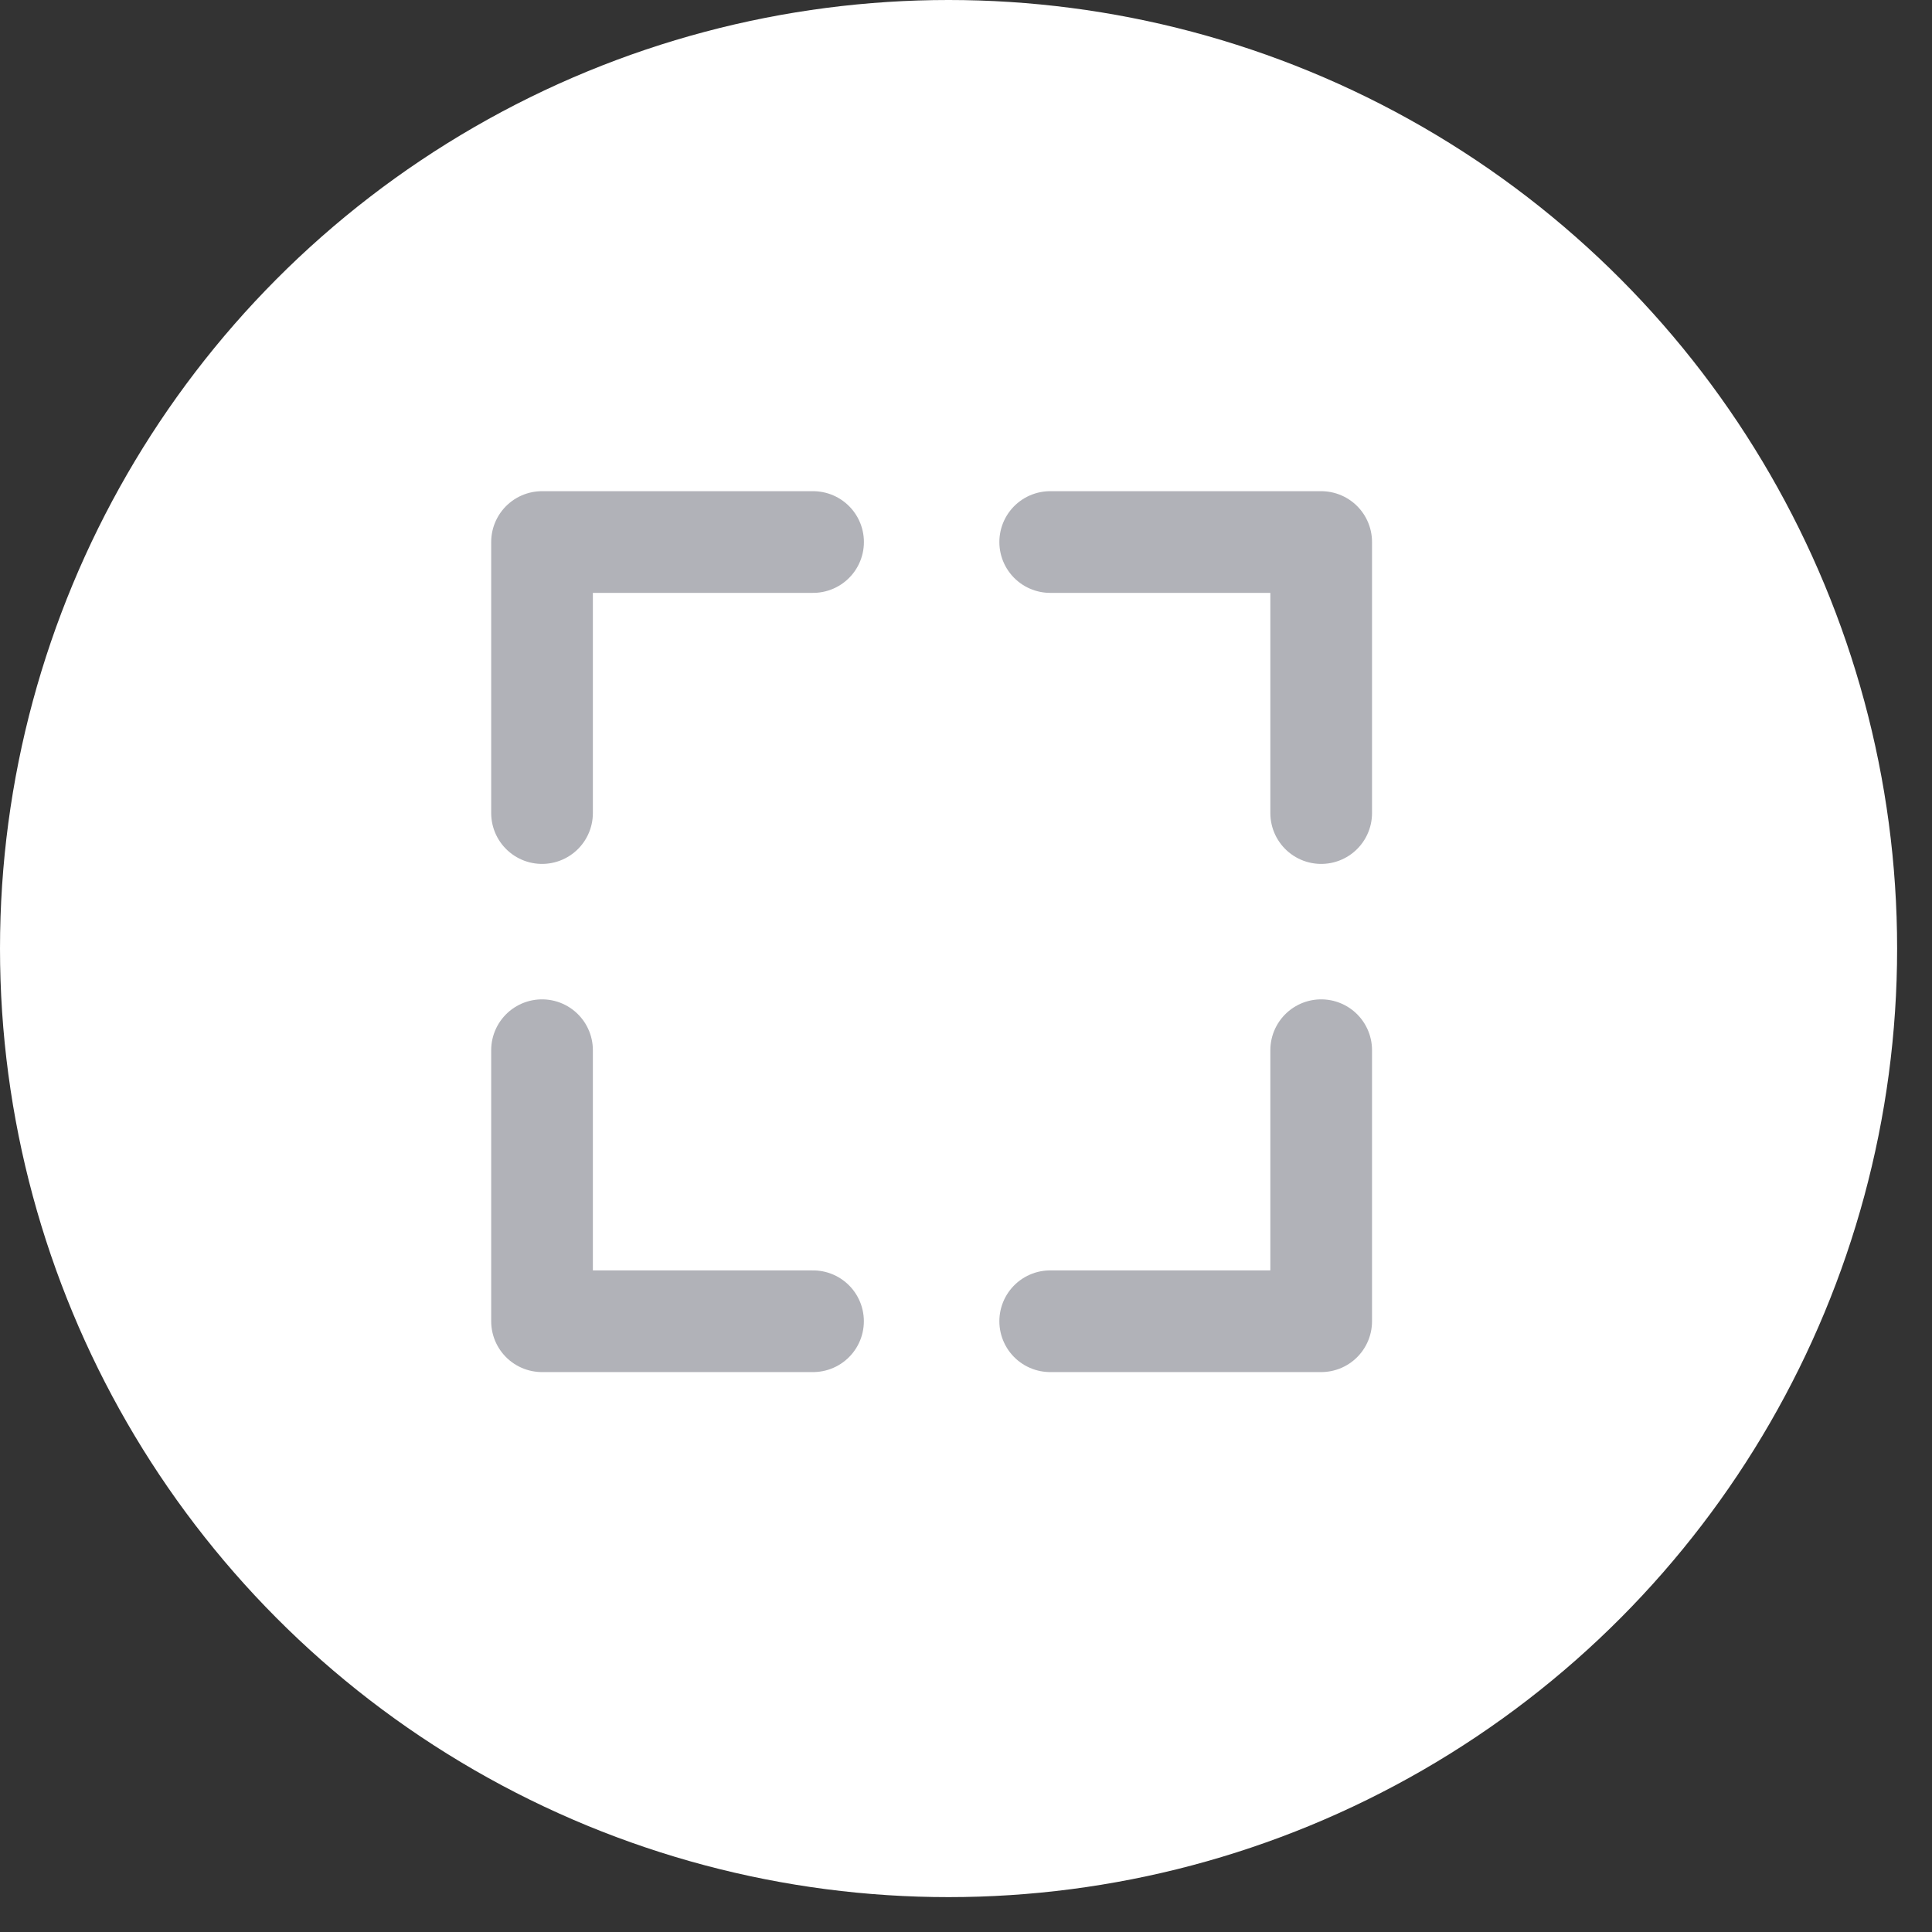
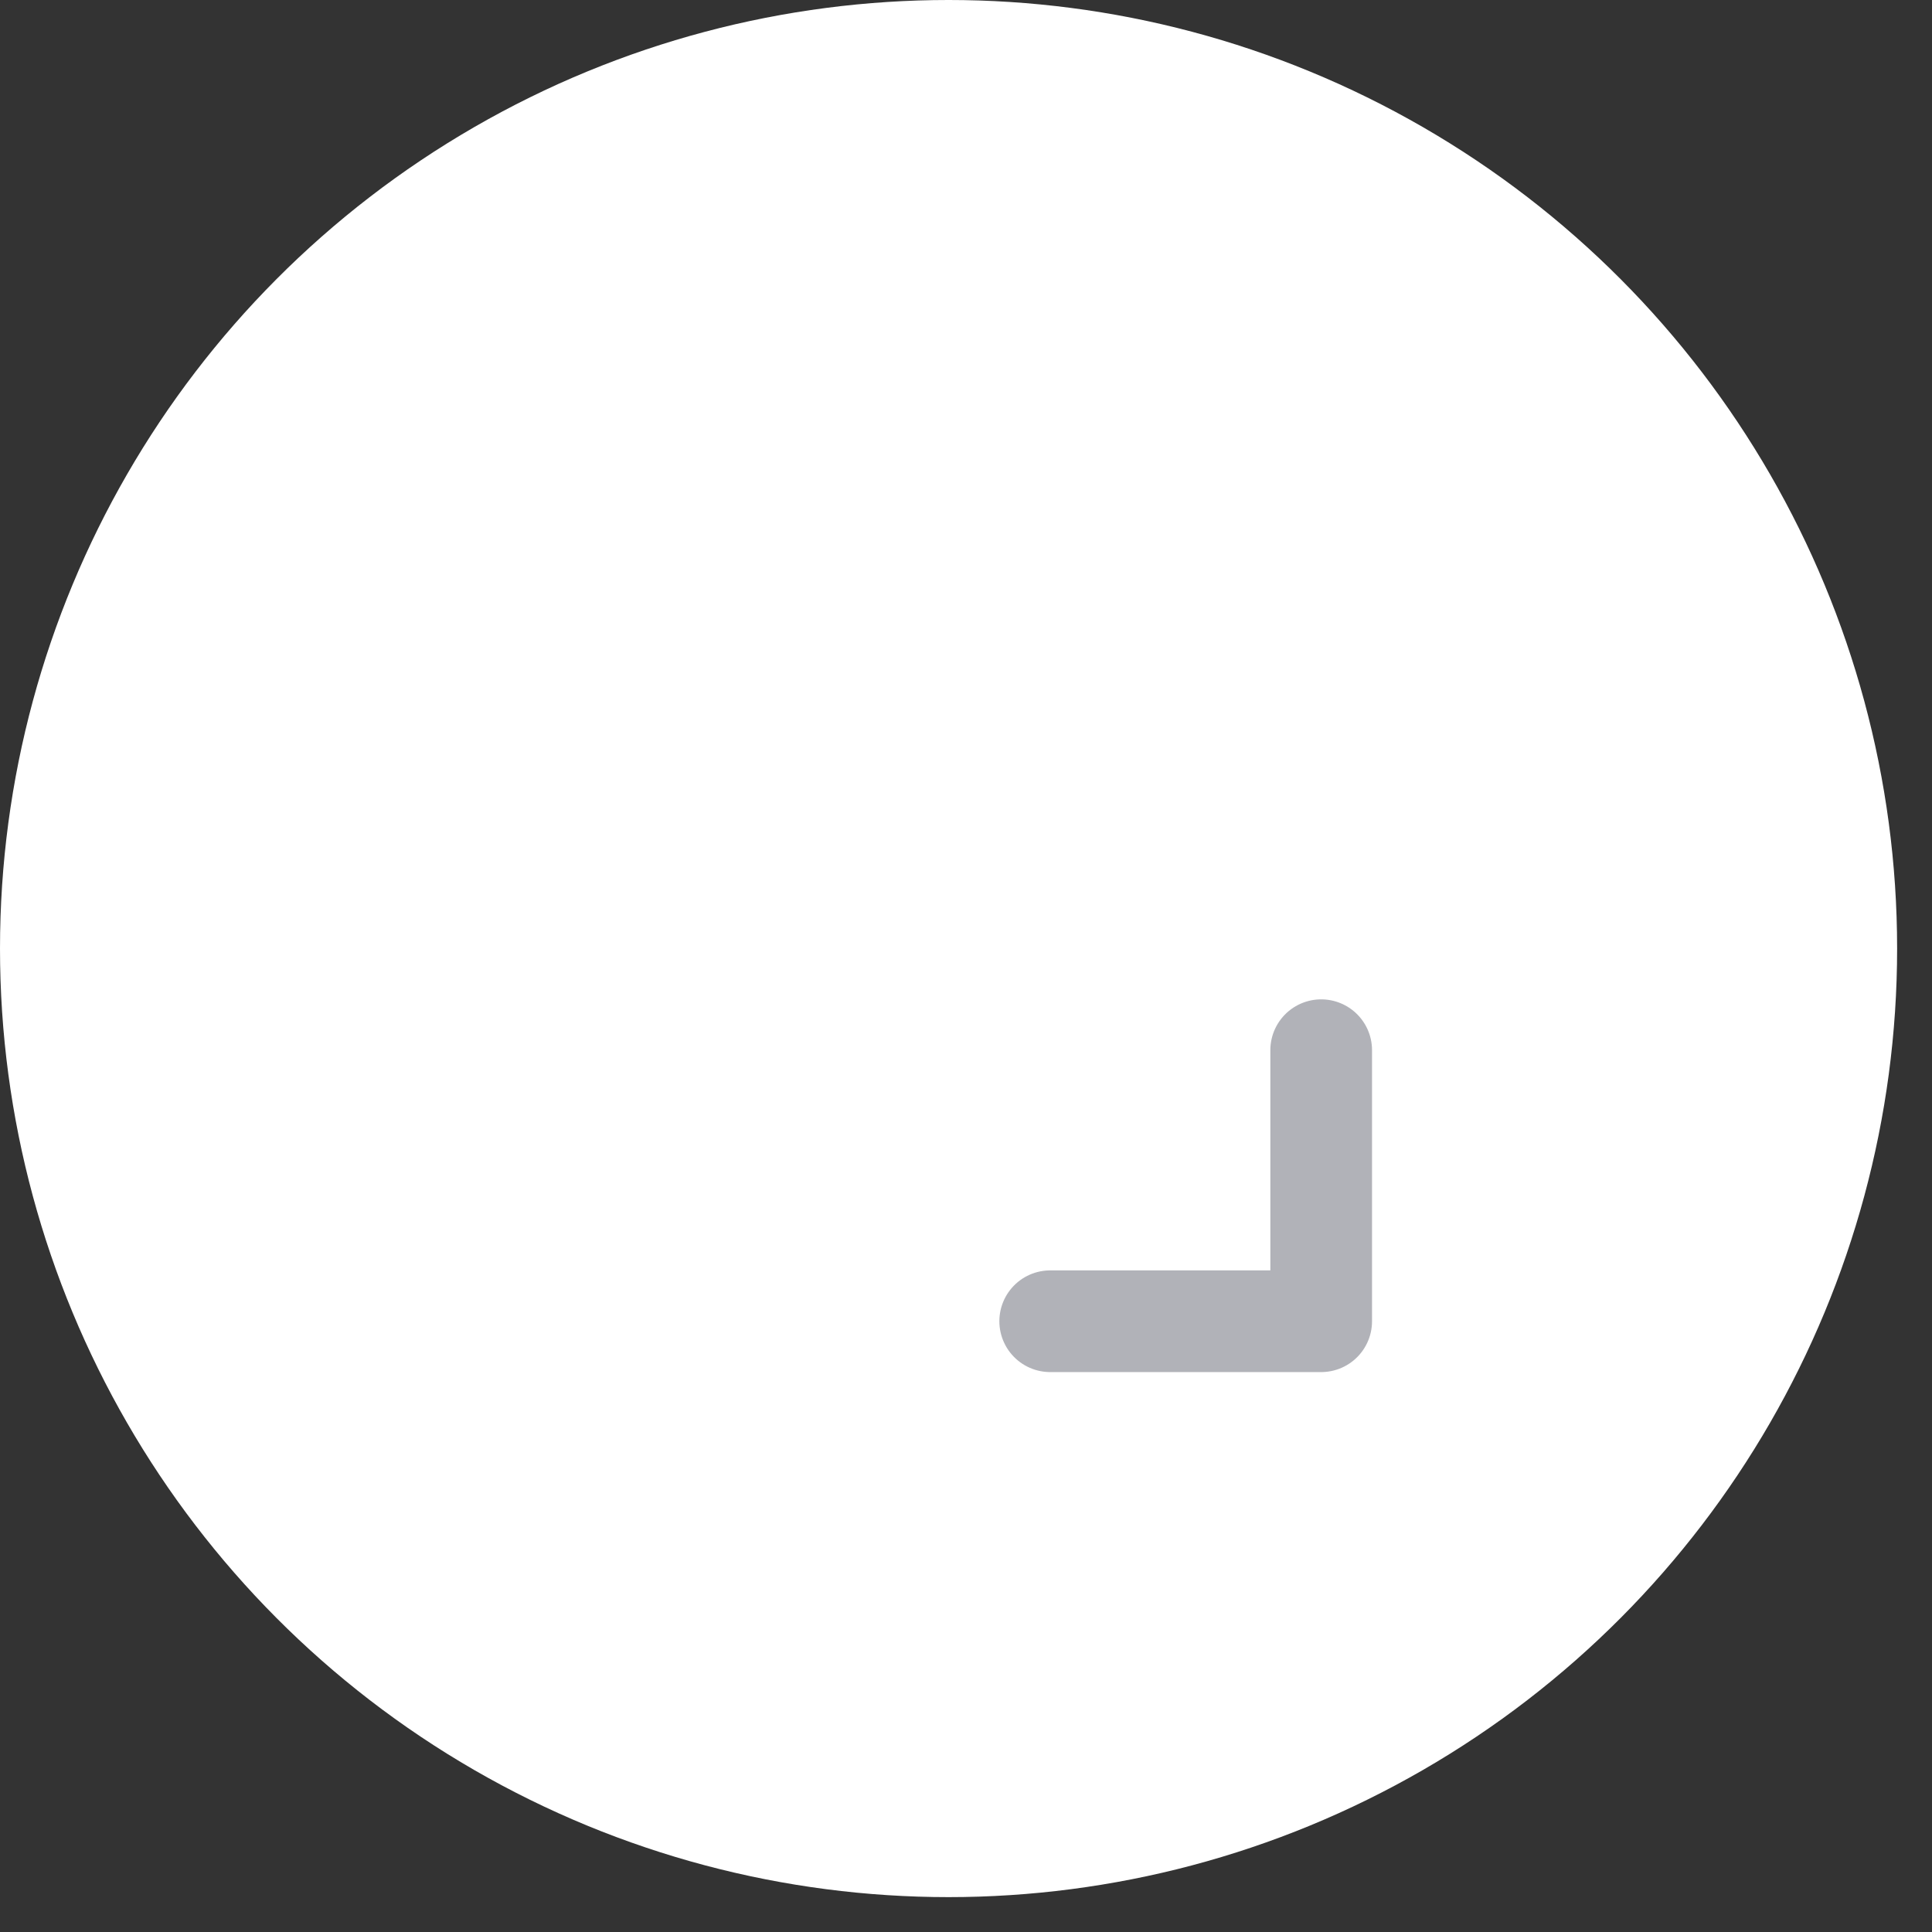
<svg xmlns="http://www.w3.org/2000/svg" width="38" height="38" viewBox="0 0 38 38" fill="none">
  <rect x="0" y="0" width="38" height="38" fill="#333333" stroke="none" />
  <circle cx="18.657" cy="18.657" r="18.657" fill="white" />
-   <path d="M20.656 10.661H25.986V15.992" stroke="#B1B2B8" stroke-width="2" stroke-linecap="round" stroke-linejoin="round" />
-   <path d="M15.991 25.987L10.661 25.987L10.661 20.656" stroke="#B1B2B8" stroke-width="2" stroke-linecap="round" stroke-linejoin="round" />
-   <path d="M10.661 15.992L10.661 10.661L15.992 10.661" stroke="#B1B2B8" stroke-width="2" stroke-linecap="round" stroke-linejoin="round" />
  <path d="M25.986 20.656L25.986 25.987L20.656 25.987" stroke="#B1B2B8" stroke-width="2" stroke-linecap="round" stroke-linejoin="round" />
</svg>